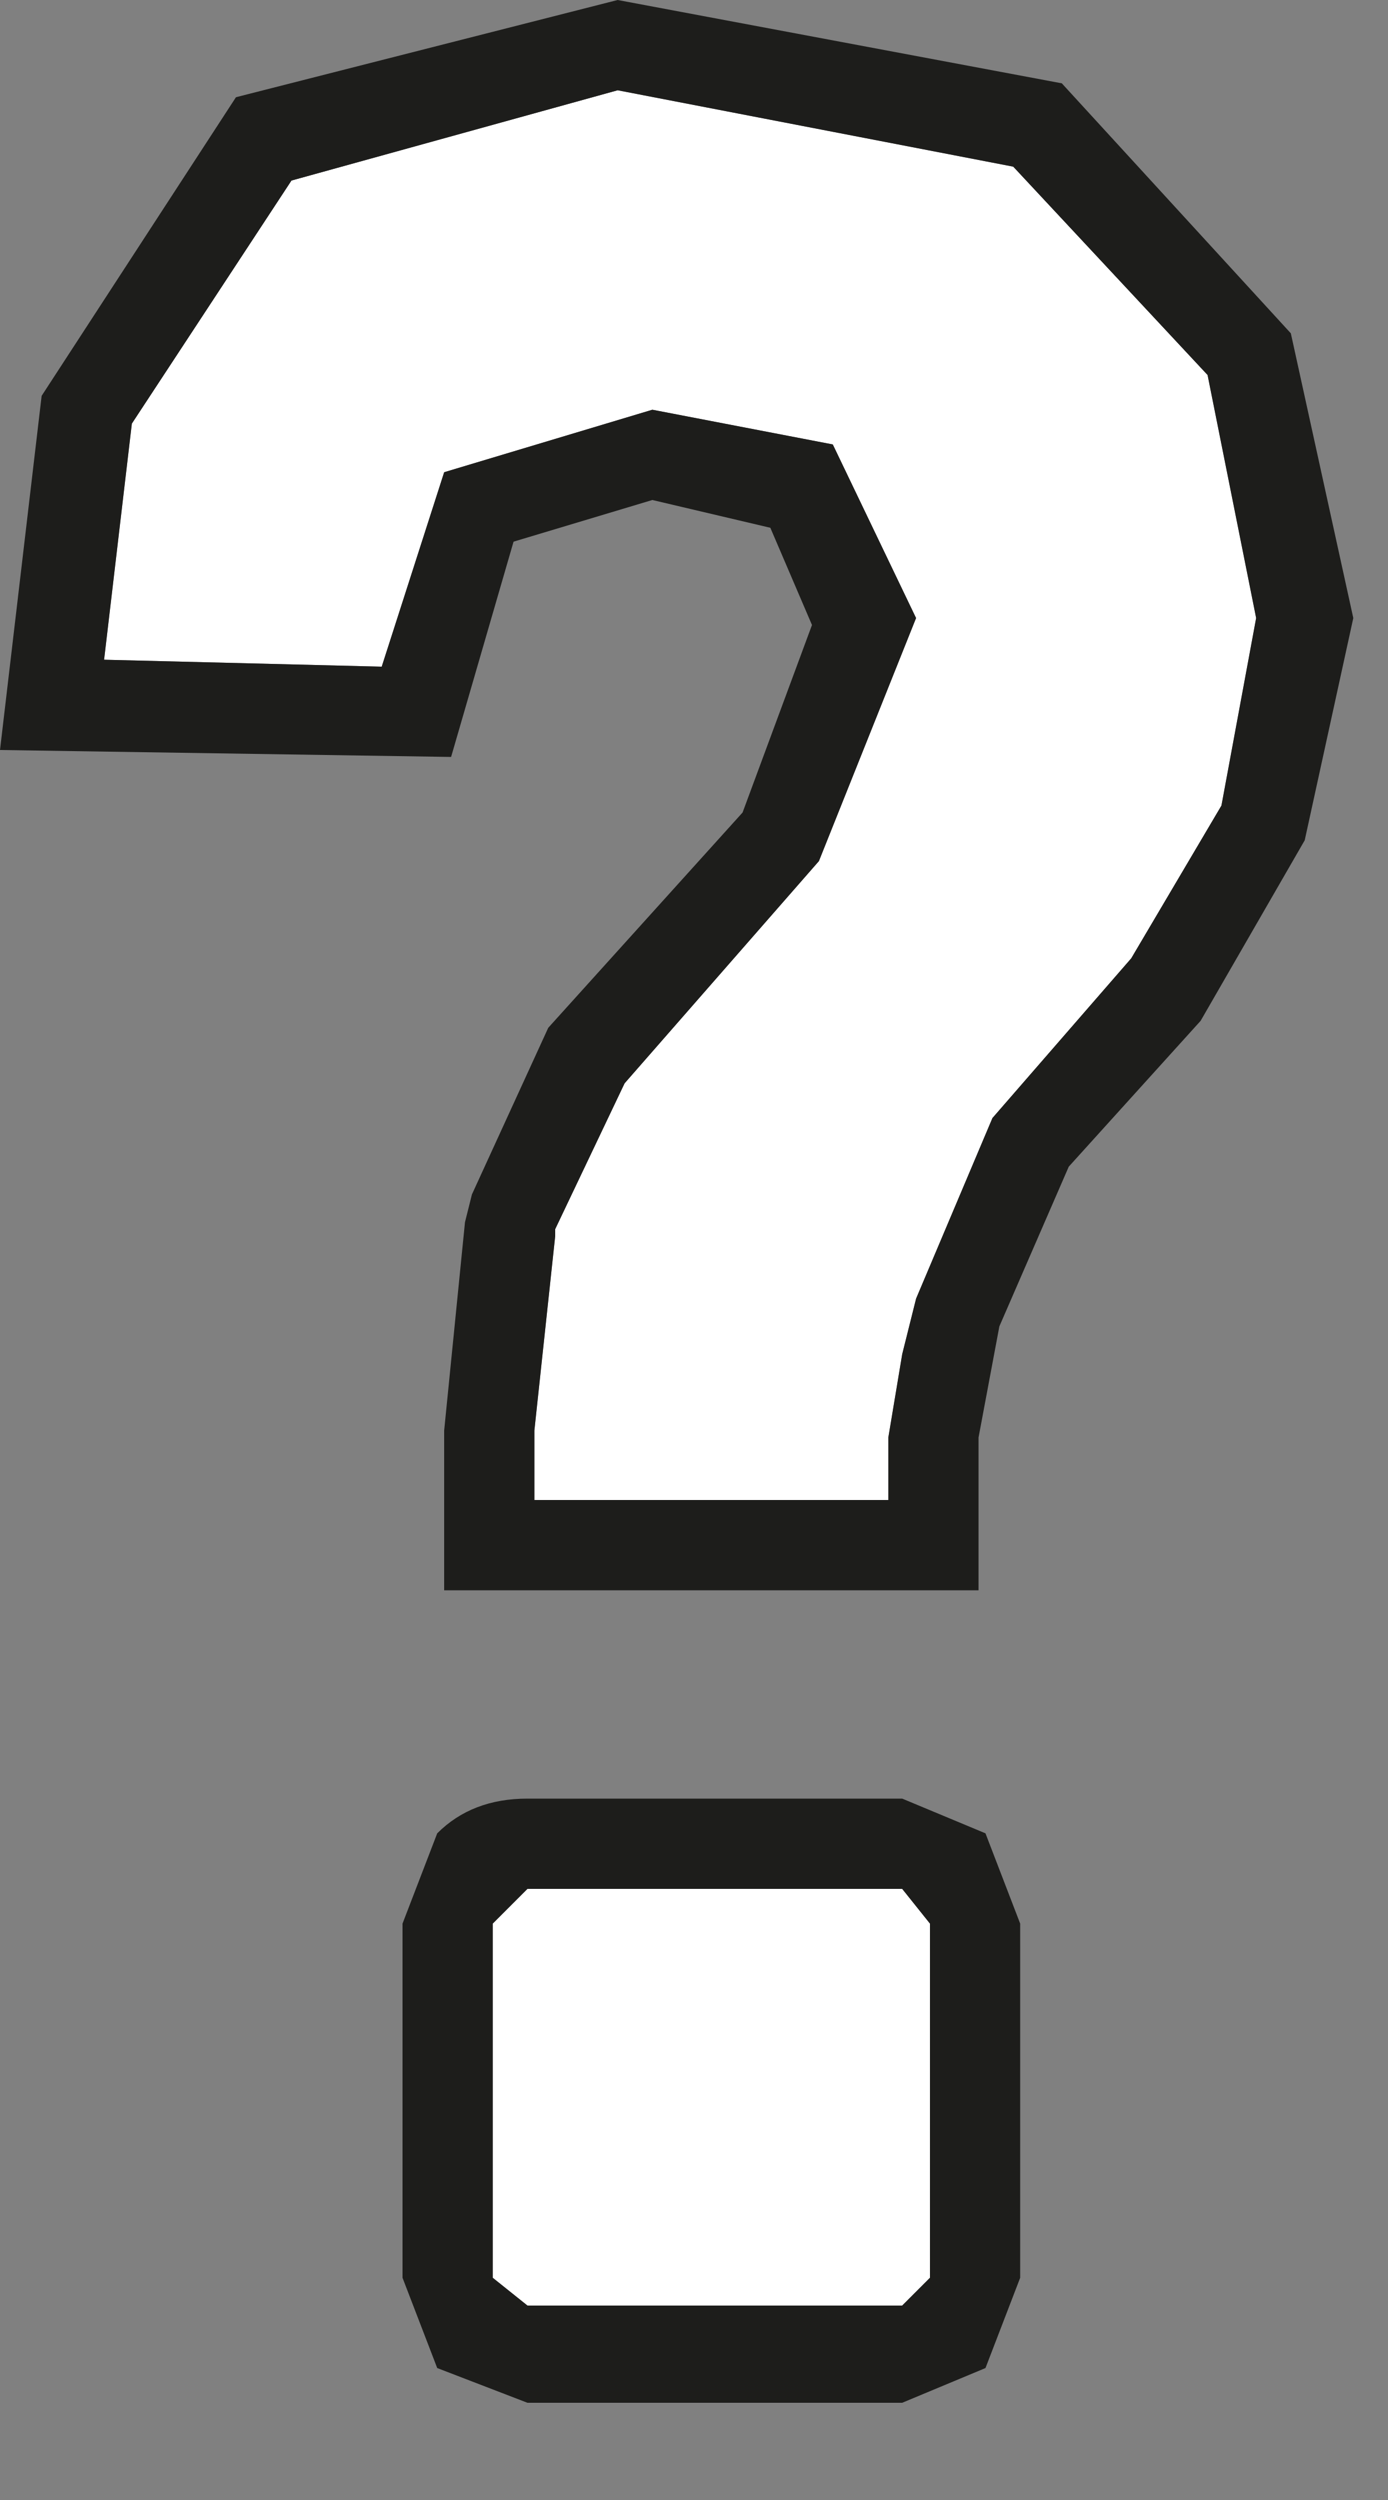
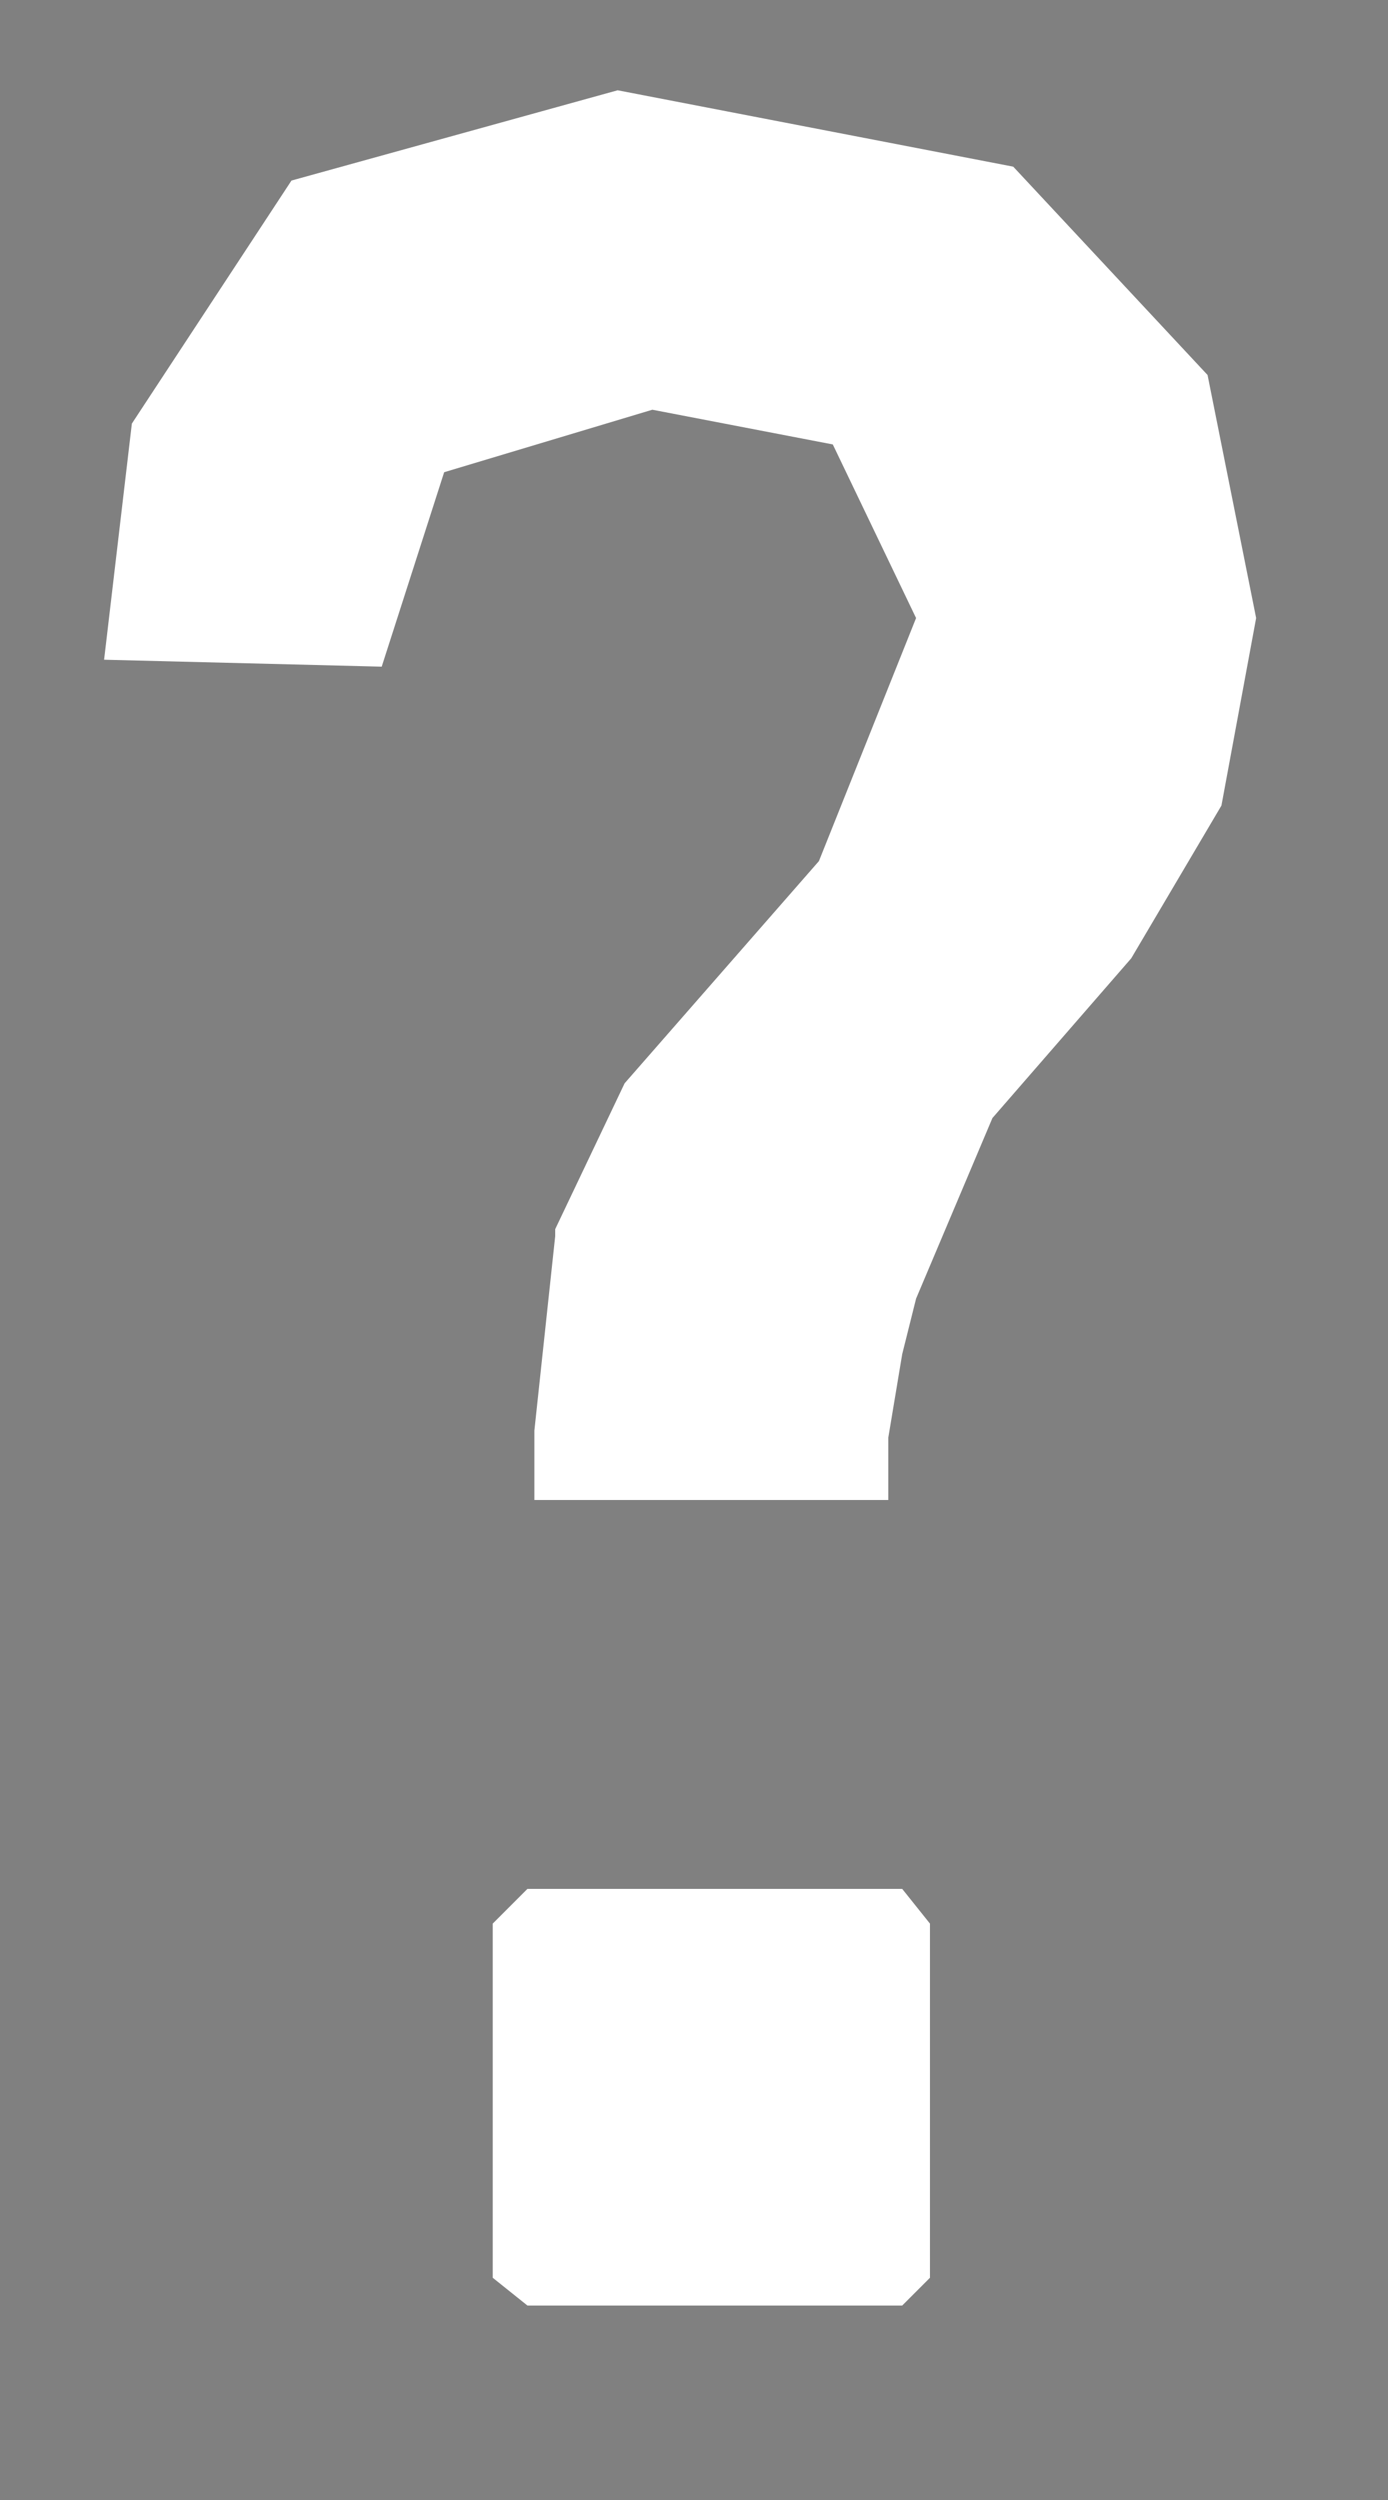
<svg xmlns="http://www.w3.org/2000/svg" version="1.1" id="Layer_1" width="10px" height="18px" xml:space="preserve">
  <rect width="100%" height="100%" fill="#808080" stroke="none" />
  <g id="151" transform="matrix(1, 0, 0, 1, 4.7, 9)">
    <path style="fill:#FFFFFF;fill-opacity:1" d="M4,-6.3L4.35 -4.55L4.1 -3.2L3.45 -2.1L2.45 -0.95L1.9 0.35L1.8 0.75L1.7 1.35L1.7 1.8L-0.85 1.8L-0.85 1.3L-0.7 -0.1L-0.7 -0.15L-0.2 -1.2L1.2 -2.8L1.9 -4.55L1.3 -5.8L0 -6.05L-1.5 -5.6L-1.95 -4.2L-3.95 -4.25L-3.75 -5.95L-2.6 -7.7L-0.25 -8.35L2.6 -7.8L4 -6.3M-0.9,4.6L1.8 4.6L2 4.85L2 7.4L1.8 7.6L-0.9 7.6L-1.15 7.4L-1.15 4.85L-0.9 4.6" />
-     <path style="fill:#1D1D1B;fill-opacity:1" d="M4.6,-6.6L5.05 -4.55L4.7 -2.95L3.95 -1.65L3 -0.6L2.5 0.55L2.35 1.35L2.35 2.45L-1.5 2.45L-1.5 1.3L-1.35 -0.2L-1.3 -0.4L-0.75 -1.6L0.65 -3.15L1.15 -4.5L0.85 -5.2L0 -5.4L-1 -5.1L-1.45 -3.55L-4.7 -3.6L-4.4 -6.15L-3 -8.3L-0.25 -9L2.95 -8.4L4.6 -6.6M2.6,-7.8L-0.25 -8.35L-2.6 -7.7L-3.75 -5.95L-3.95 -4.25L-1.95 -4.2L-1.5 -5.6L0 -6.05L1.3 -5.8L1.9 -4.55L1.2 -2.8L-0.2 -1.2L-0.7 -0.15L-0.7 -0.1L-0.85 1.3L-0.85 1.8L1.7 1.8L1.7 1.35L1.8 0.75L1.9 0.35L2.45 -0.95L3.45 -2.1L4.1 -3.2L4.35 -4.55L4 -6.3L2.6 -7.8M-1.55,4.2Q-1.3 3.95 -0.9 3.95L1.8 3.95L2.4 4.2L2.65 4.85L2.65 7.4L2.4 8.05L1.8 8.3L-0.9 8.3L-1.55 8.05L-1.8 7.4L-1.8 4.85L-1.55 4.2M-1.15,4.85L-1.15 7.4L-0.9 7.6L1.8 7.6L2 7.4L2 4.85L1.8 4.6L-0.9 4.6L-1.15 4.85" />
  </g>
</svg>